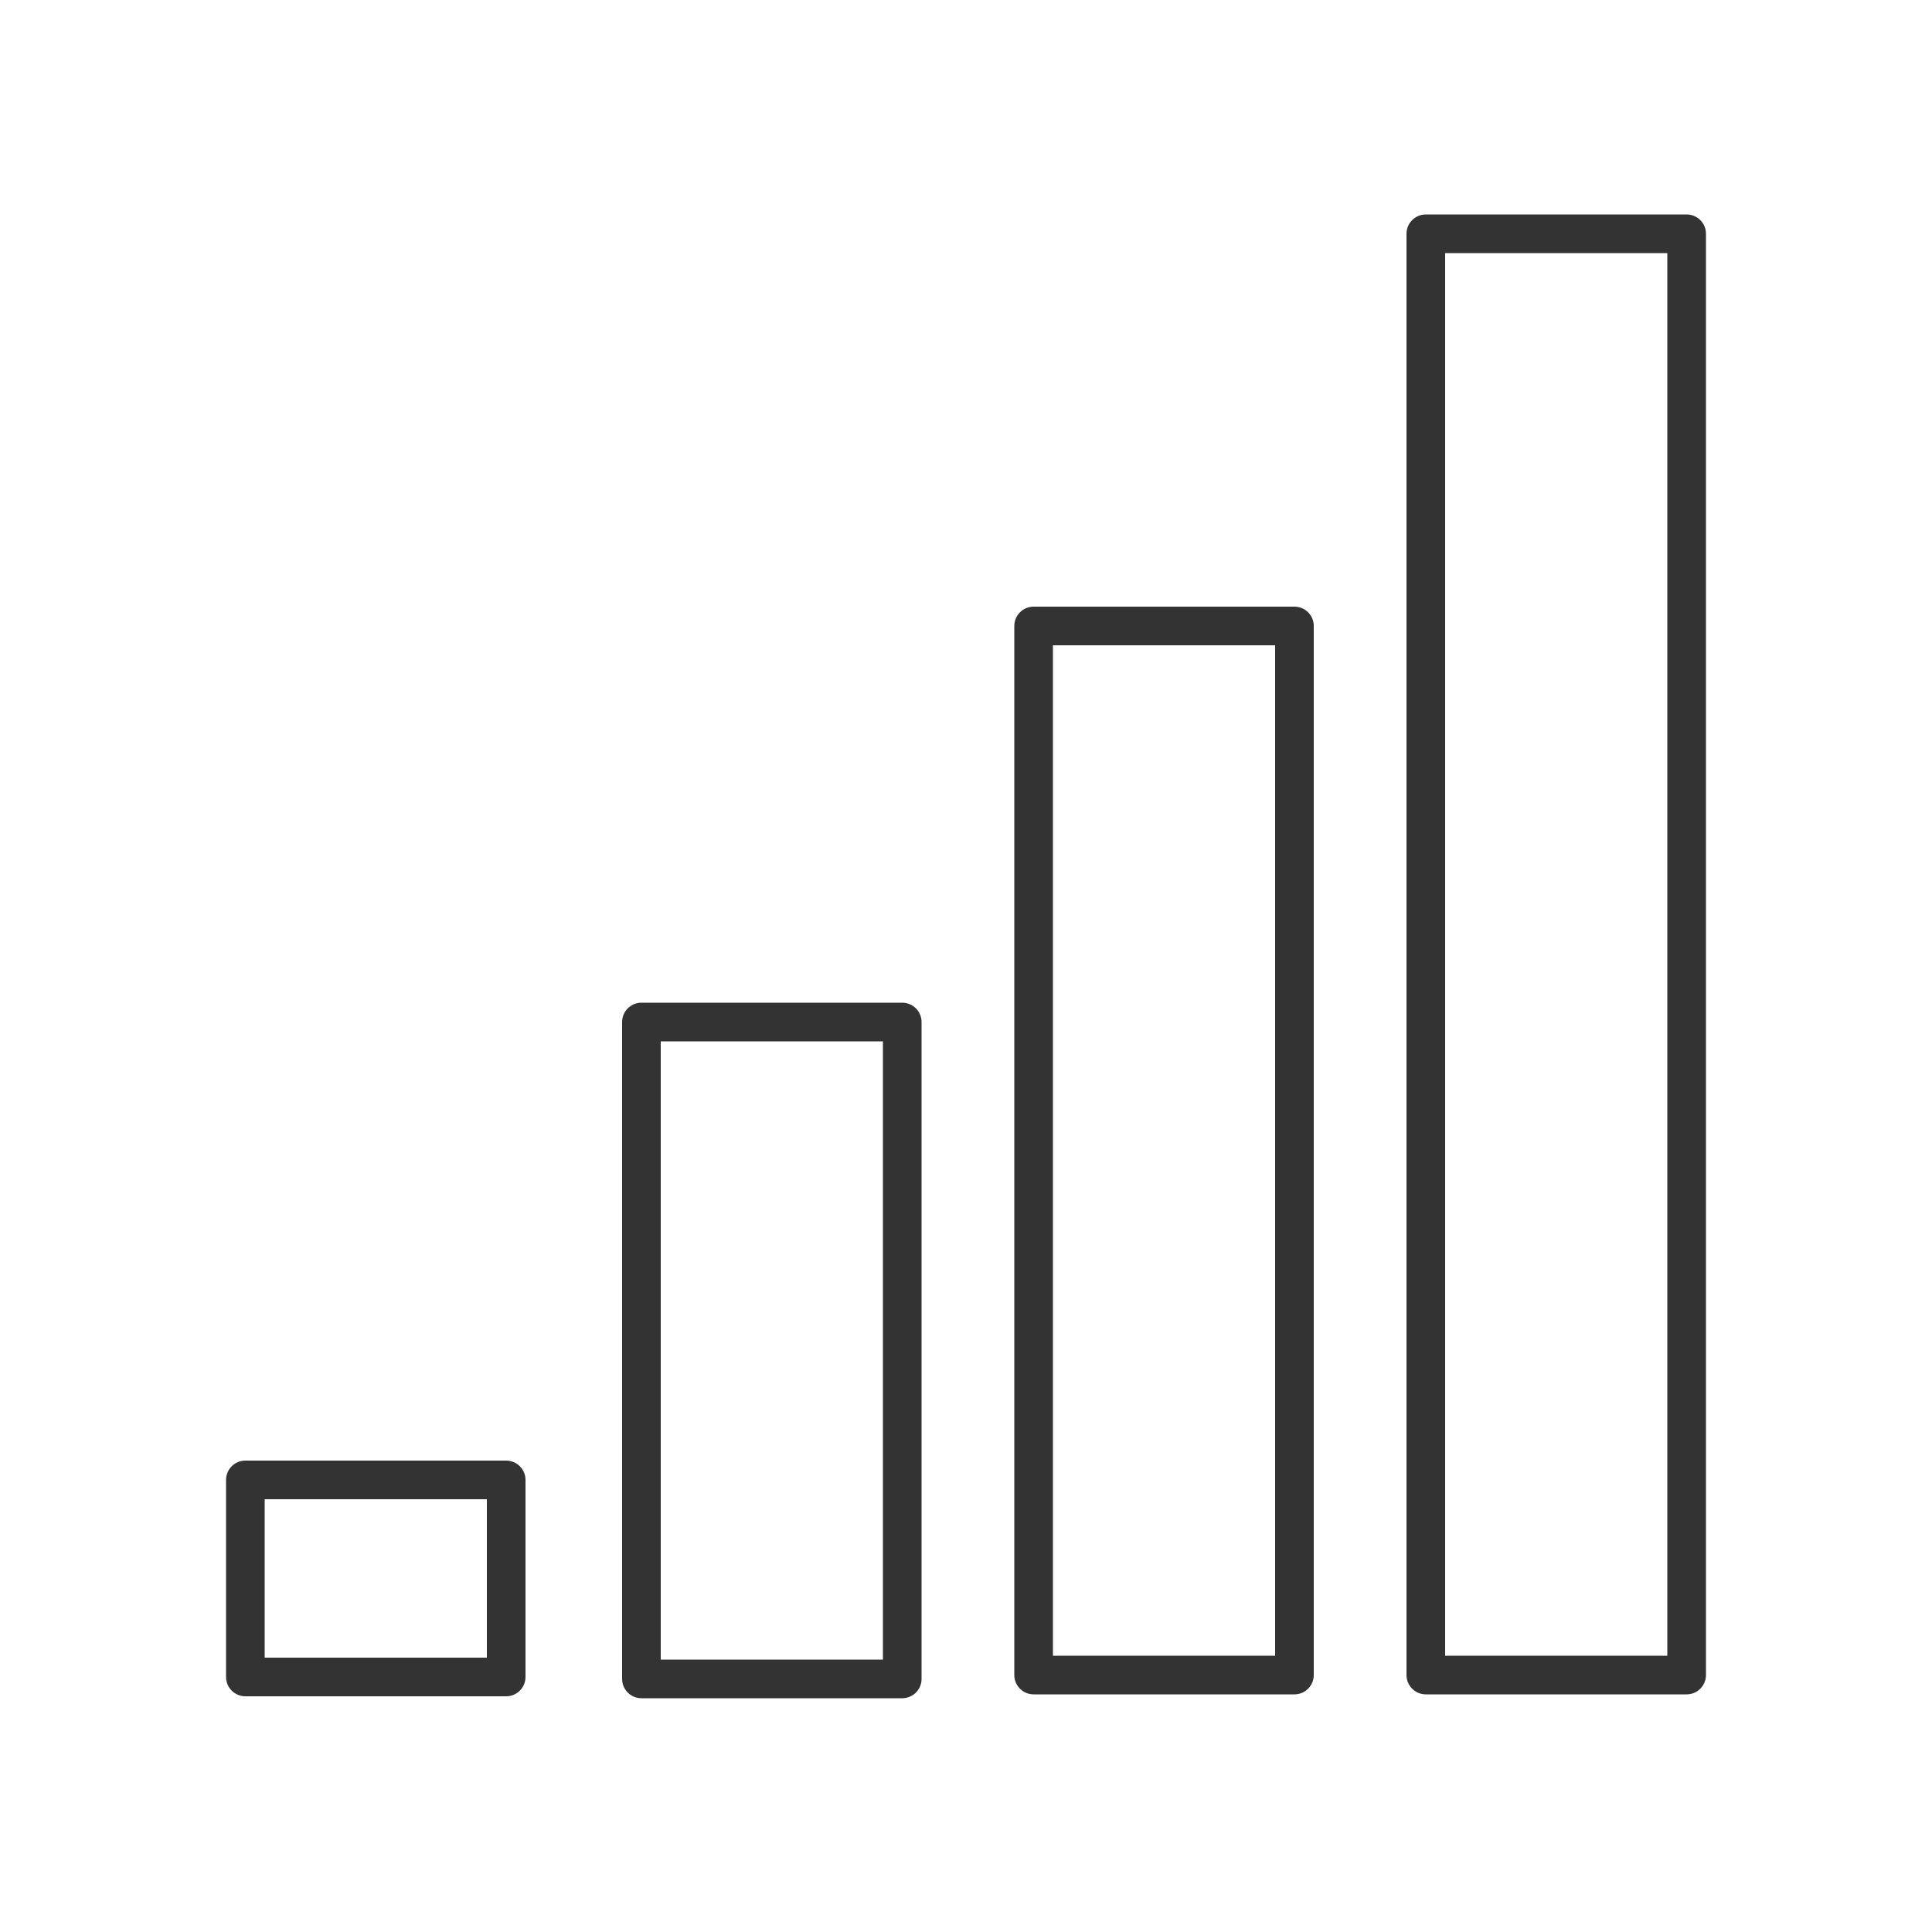
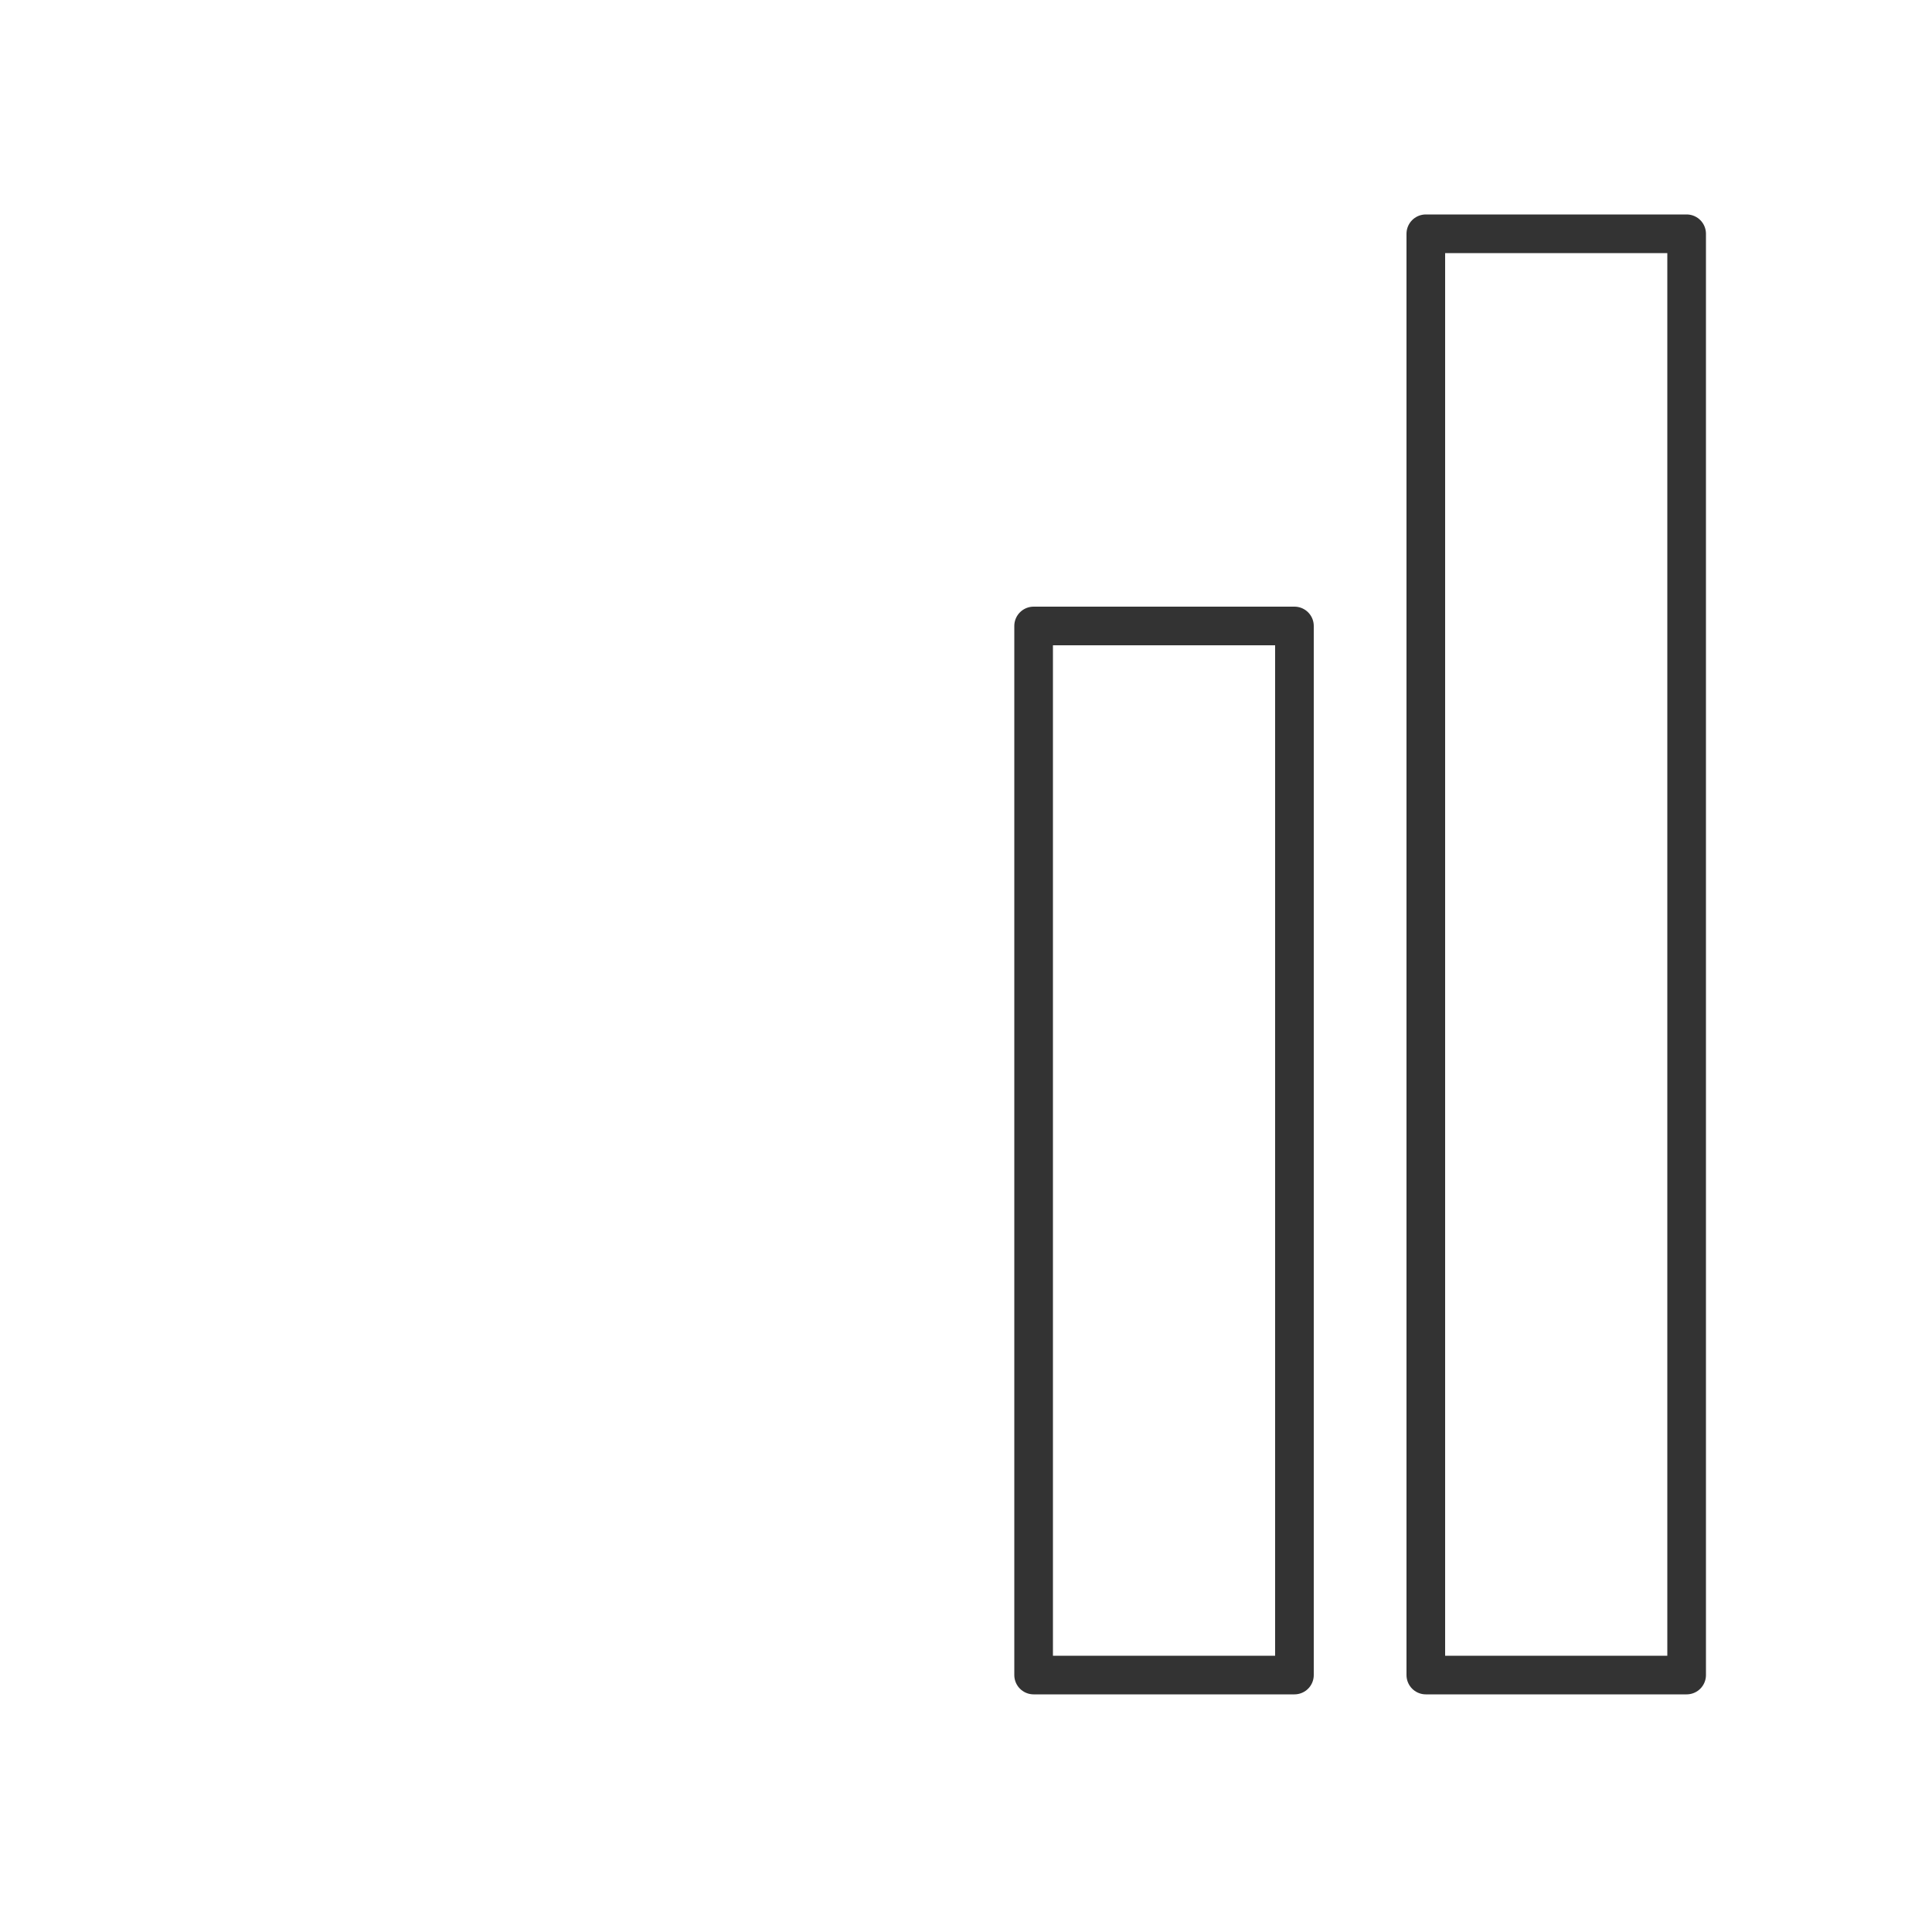
<svg xmlns="http://www.w3.org/2000/svg" id="Ebene_1" version="1.1" viewBox="0 0 100 100">
  <defs>
    <style>
      .st0 {
        fill: none;
        stroke: #333;
        stroke-linecap: round;
        stroke-linejoin: round;
        stroke-width: 2px;
      }
    </style>
  </defs>
-   <rect class="st0" x="12.7" y="76.6" width="13.5" height="10.2" />
-   <rect class="st0" x="33.2" y="52.9" width="13.5" height="34" />
  <rect class="st0" x="53.5" y="32.4" width="13.5" height="54.3" />
  <rect class="st0" x="73.8" y="12.1" width="13.5" height="74.6" />
</svg>